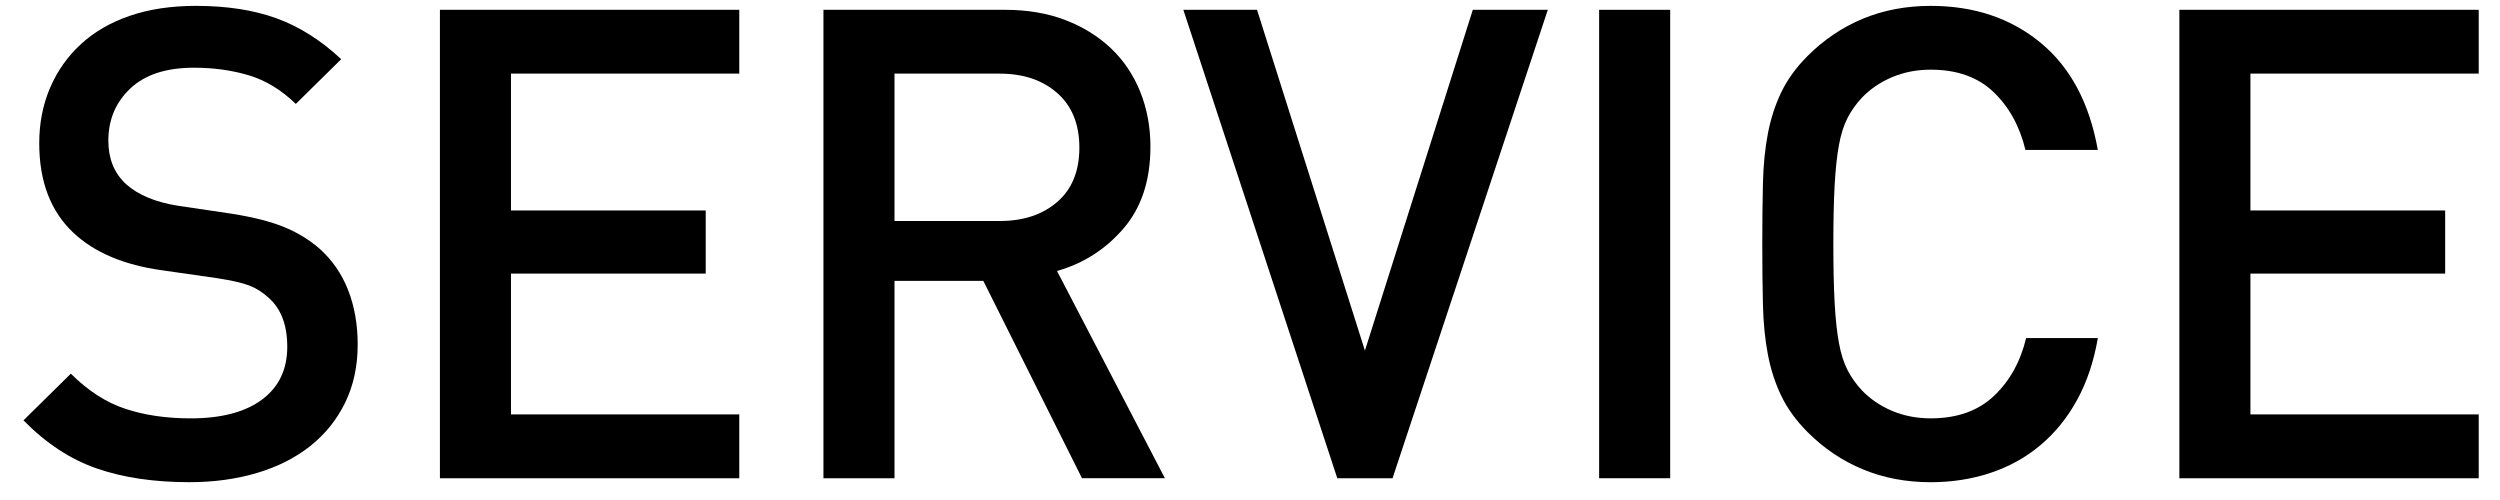
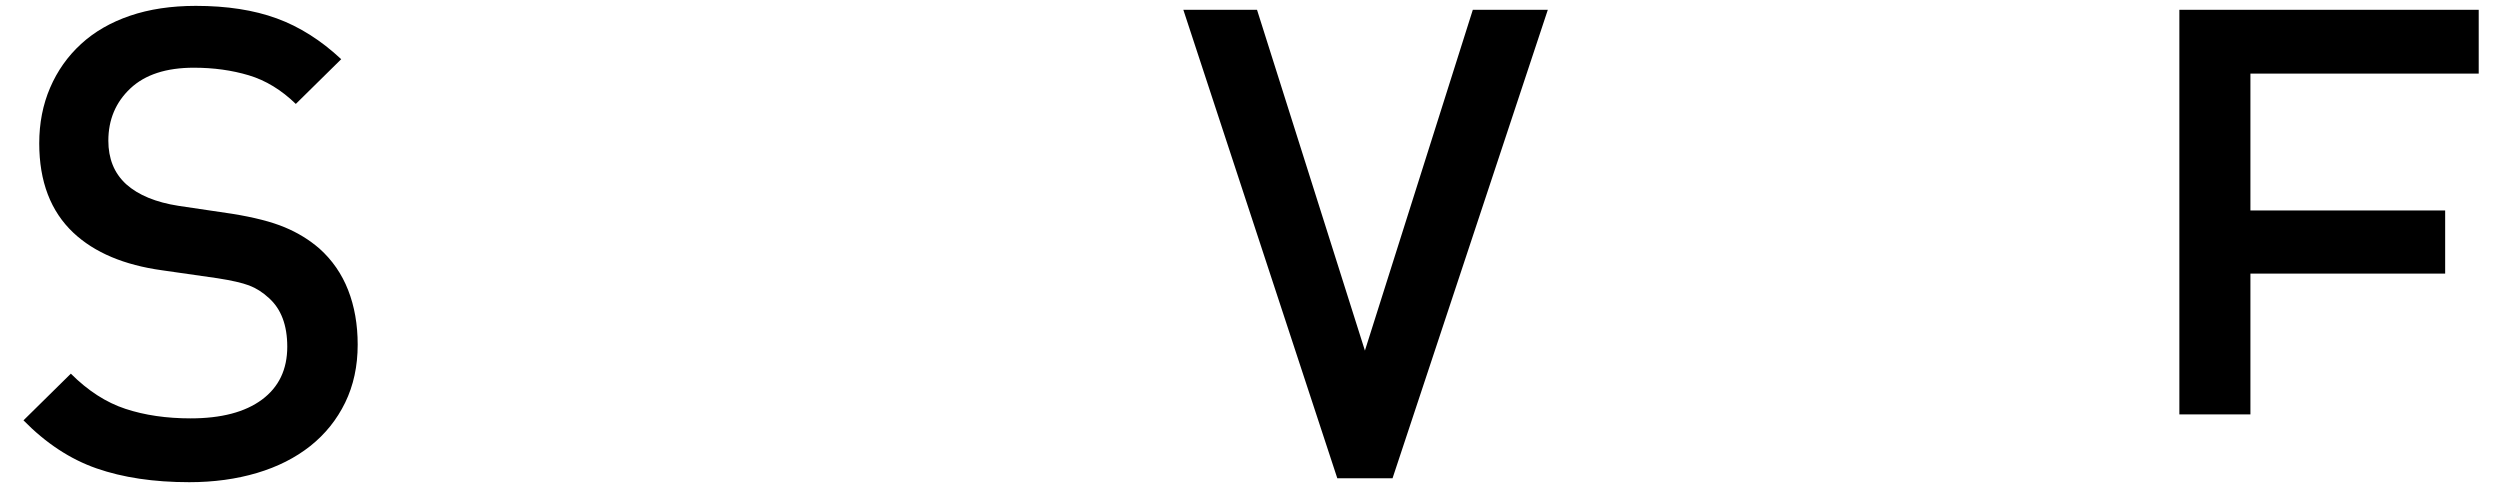
<svg xmlns="http://www.w3.org/2000/svg" version="1.1" x="0px" y="0px" width="95px" height="19px" viewBox="0 0 95 19" enable-background="new 0 0 95 19" xml:space="preserve">
  <defs>
</defs>
  <g>
    <g>
      <path fill="#000" d="M13.117,15.298c-0.317,0.65-0.759,1.2-1.325,1.65c-0.567,0.449-1.242,0.791-2.025,1.024    c-0.784,0.233-1.642,0.351-2.575,0.351c-1.35,0-2.525-0.176-3.525-0.525s-1.925-0.958-2.775-1.825l1.8-1.774    c0.65,0.649,1.342,1.096,2.075,1.337c0.733,0.242,1.558,0.362,2.475,0.362c1.167,0,2.071-0.237,2.712-0.712    c0.642-0.476,0.962-1.146,0.962-2.013c0-0.816-0.233-1.434-0.7-1.85c-0.234-0.217-0.484-0.375-0.75-0.476    c-0.267-0.1-0.667-0.191-1.2-0.274l-2.1-0.301c-1.45-0.199-2.575-0.675-3.375-1.425c-0.867-0.816-1.3-1.95-1.3-3.399    c0-0.767,0.137-1.471,0.413-2.113C2.179,2.694,2.57,2.14,3.079,1.673c0.508-0.467,1.129-0.825,1.862-1.075s1.566-0.375,2.5-0.375    c1.184,0,2.208,0.159,3.075,0.476c0.866,0.316,1.683,0.833,2.45,1.55l-1.725,1.7c-0.55-0.533-1.146-0.896-1.788-1.088    S8.117,2.573,7.367,2.573c-1.05,0-1.854,0.262-2.413,0.787C4.396,3.886,4.117,4.548,4.117,5.348c0,0.334,0.054,0.638,0.163,0.913    c0.108,0.274,0.279,0.521,0.512,0.737c0.466,0.417,1.133,0.691,2,0.825l2.025,0.3c0.833,0.134,1.5,0.304,2,0.513    c0.5,0.208,0.941,0.479,1.325,0.813c0.483,0.434,0.846,0.958,1.087,1.574c0.242,0.617,0.363,1.309,0.363,2.075    C13.592,13.915,13.433,14.647,13.117,15.298z" />
-       <path fill="#000" d="M16.717,18.173v-17.8h11.375v2.425h-8.675v5.2h7.4v2.399h-7.4v5.351h8.675v2.425H16.717z" />
-       <path fill="#000" d="M41.116,18.173l-3.75-7.5h-3.375v7.5h-2.7v-17.8h6.9c0.85,0,1.612,0.129,2.288,0.388    c0.675,0.258,1.254,0.616,1.737,1.074c0.483,0.459,0.854,1.009,1.112,1.65s0.388,1.338,0.388,2.088    c0,1.283-0.342,2.32-1.025,3.112c-0.684,0.792-1.525,1.329-2.525,1.612l4.1,7.875H41.116z M40.179,3.539    c-0.559-0.494-1.288-0.741-2.188-0.741h-4v5.6h4c0.9,0,1.629-0.242,2.188-0.728c0.558-0.485,0.837-1.172,0.837-2.06    C41.016,4.724,40.737,4.032,40.179,3.539z" />
      <path fill="#000" d="M52.917,18.173h-2.1l-5.85-17.8h2.8l4.1,12.95l4.1-12.95h2.85L52.917,18.173z" />
-       <path fill="#000" d="M60.767,18.173v-17.8h2.7v17.8H60.767z" />
-       <path fill="#000" d="M78.929,15.198c-0.375,0.684-0.842,1.258-1.4,1.725s-1.191,0.816-1.9,1.05s-1.462,0.351-2.262,0.351    c-0.934,0-1.792-0.163-2.575-0.488c-0.784-0.324-1.483-0.795-2.1-1.412c-0.434-0.434-0.767-0.892-1-1.375    s-0.404-1.008-0.512-1.575c-0.109-0.566-0.171-1.195-0.188-1.888c-0.017-0.691-0.025-1.462-0.025-2.313    c0-0.85,0.008-1.62,0.025-2.313c0.016-0.691,0.079-1.32,0.188-1.887c0.108-0.566,0.279-1.092,0.512-1.575s0.566-0.941,1-1.375    c0.617-0.616,1.316-1.088,2.1-1.413c0.783-0.324,1.642-0.487,2.575-0.487c1.65,0,3.041,0.467,4.175,1.4    c1.133,0.934,1.858,2.292,2.175,4.075h-2.75c-0.217-0.9-0.621-1.634-1.212-2.2c-0.592-0.566-1.387-0.851-2.387-0.851    c-0.534,0-1.025,0.097-1.475,0.288c-0.45,0.191-0.833,0.454-1.15,0.787c-0.217,0.233-0.396,0.487-0.538,0.763    c-0.142,0.275-0.25,0.617-0.325,1.025c-0.075,0.408-0.129,0.912-0.163,1.512c-0.033,0.601-0.05,1.351-0.05,2.25    c0,0.9,0.017,1.65,0.05,2.25c0.033,0.601,0.088,1.104,0.163,1.513c0.075,0.409,0.183,0.75,0.325,1.025    c0.141,0.274,0.321,0.529,0.538,0.763c0.316,0.333,0.7,0.596,1.15,0.787c0.45,0.191,0.941,0.287,1.475,0.287    c1,0,1.8-0.283,2.4-0.85s1.008-1.3,1.225-2.2h2.725C79.566,13.731,79.304,14.515,78.929,15.198z" />
-       <path fill="#000" d="M82.816,18.173v-17.8h11.375v2.425h-8.675v5.2h7.4v2.399h-7.4v5.351h8.675v2.425H82.816z" />
+       <path fill="#000" d="M82.816,18.173v-17.8h11.375v2.425h-8.675v5.2h7.4v2.399h-7.4v5.351h8.675H82.816z" />
    </g>
  </g>
  <rect id="_x3C_スライス_x3E__4_" fill="none" width="95" height="19" />
</svg>